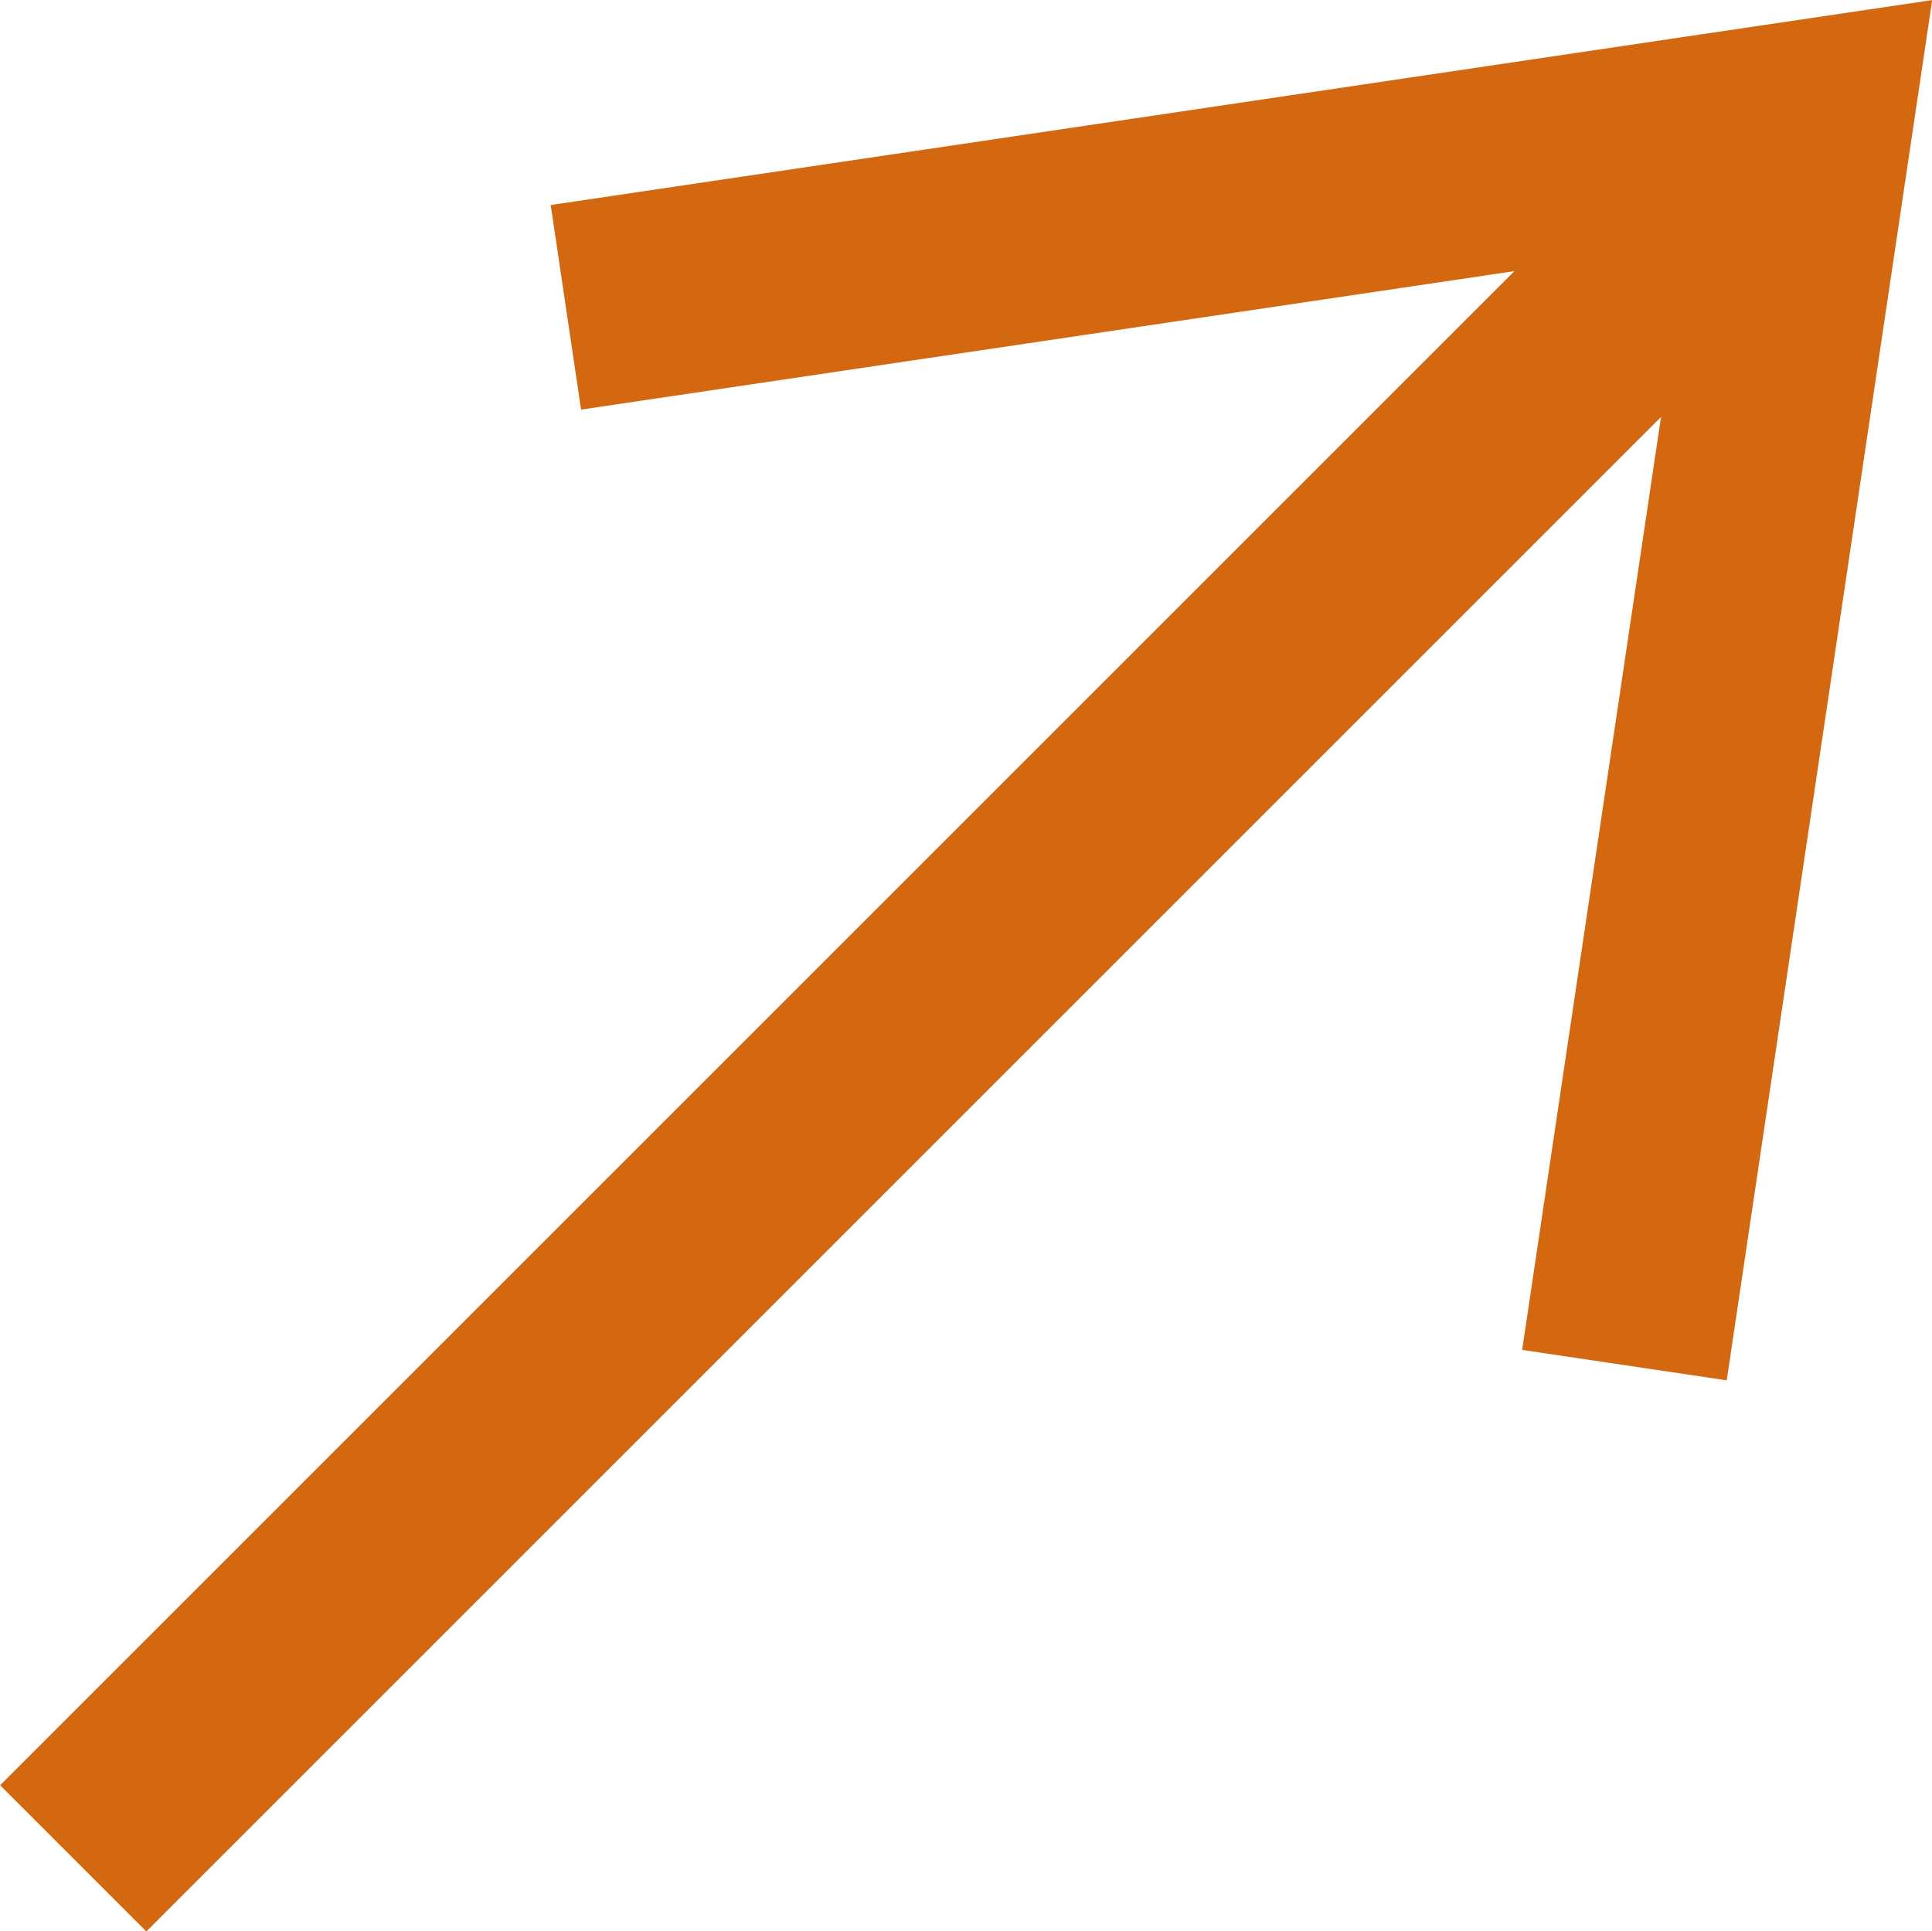
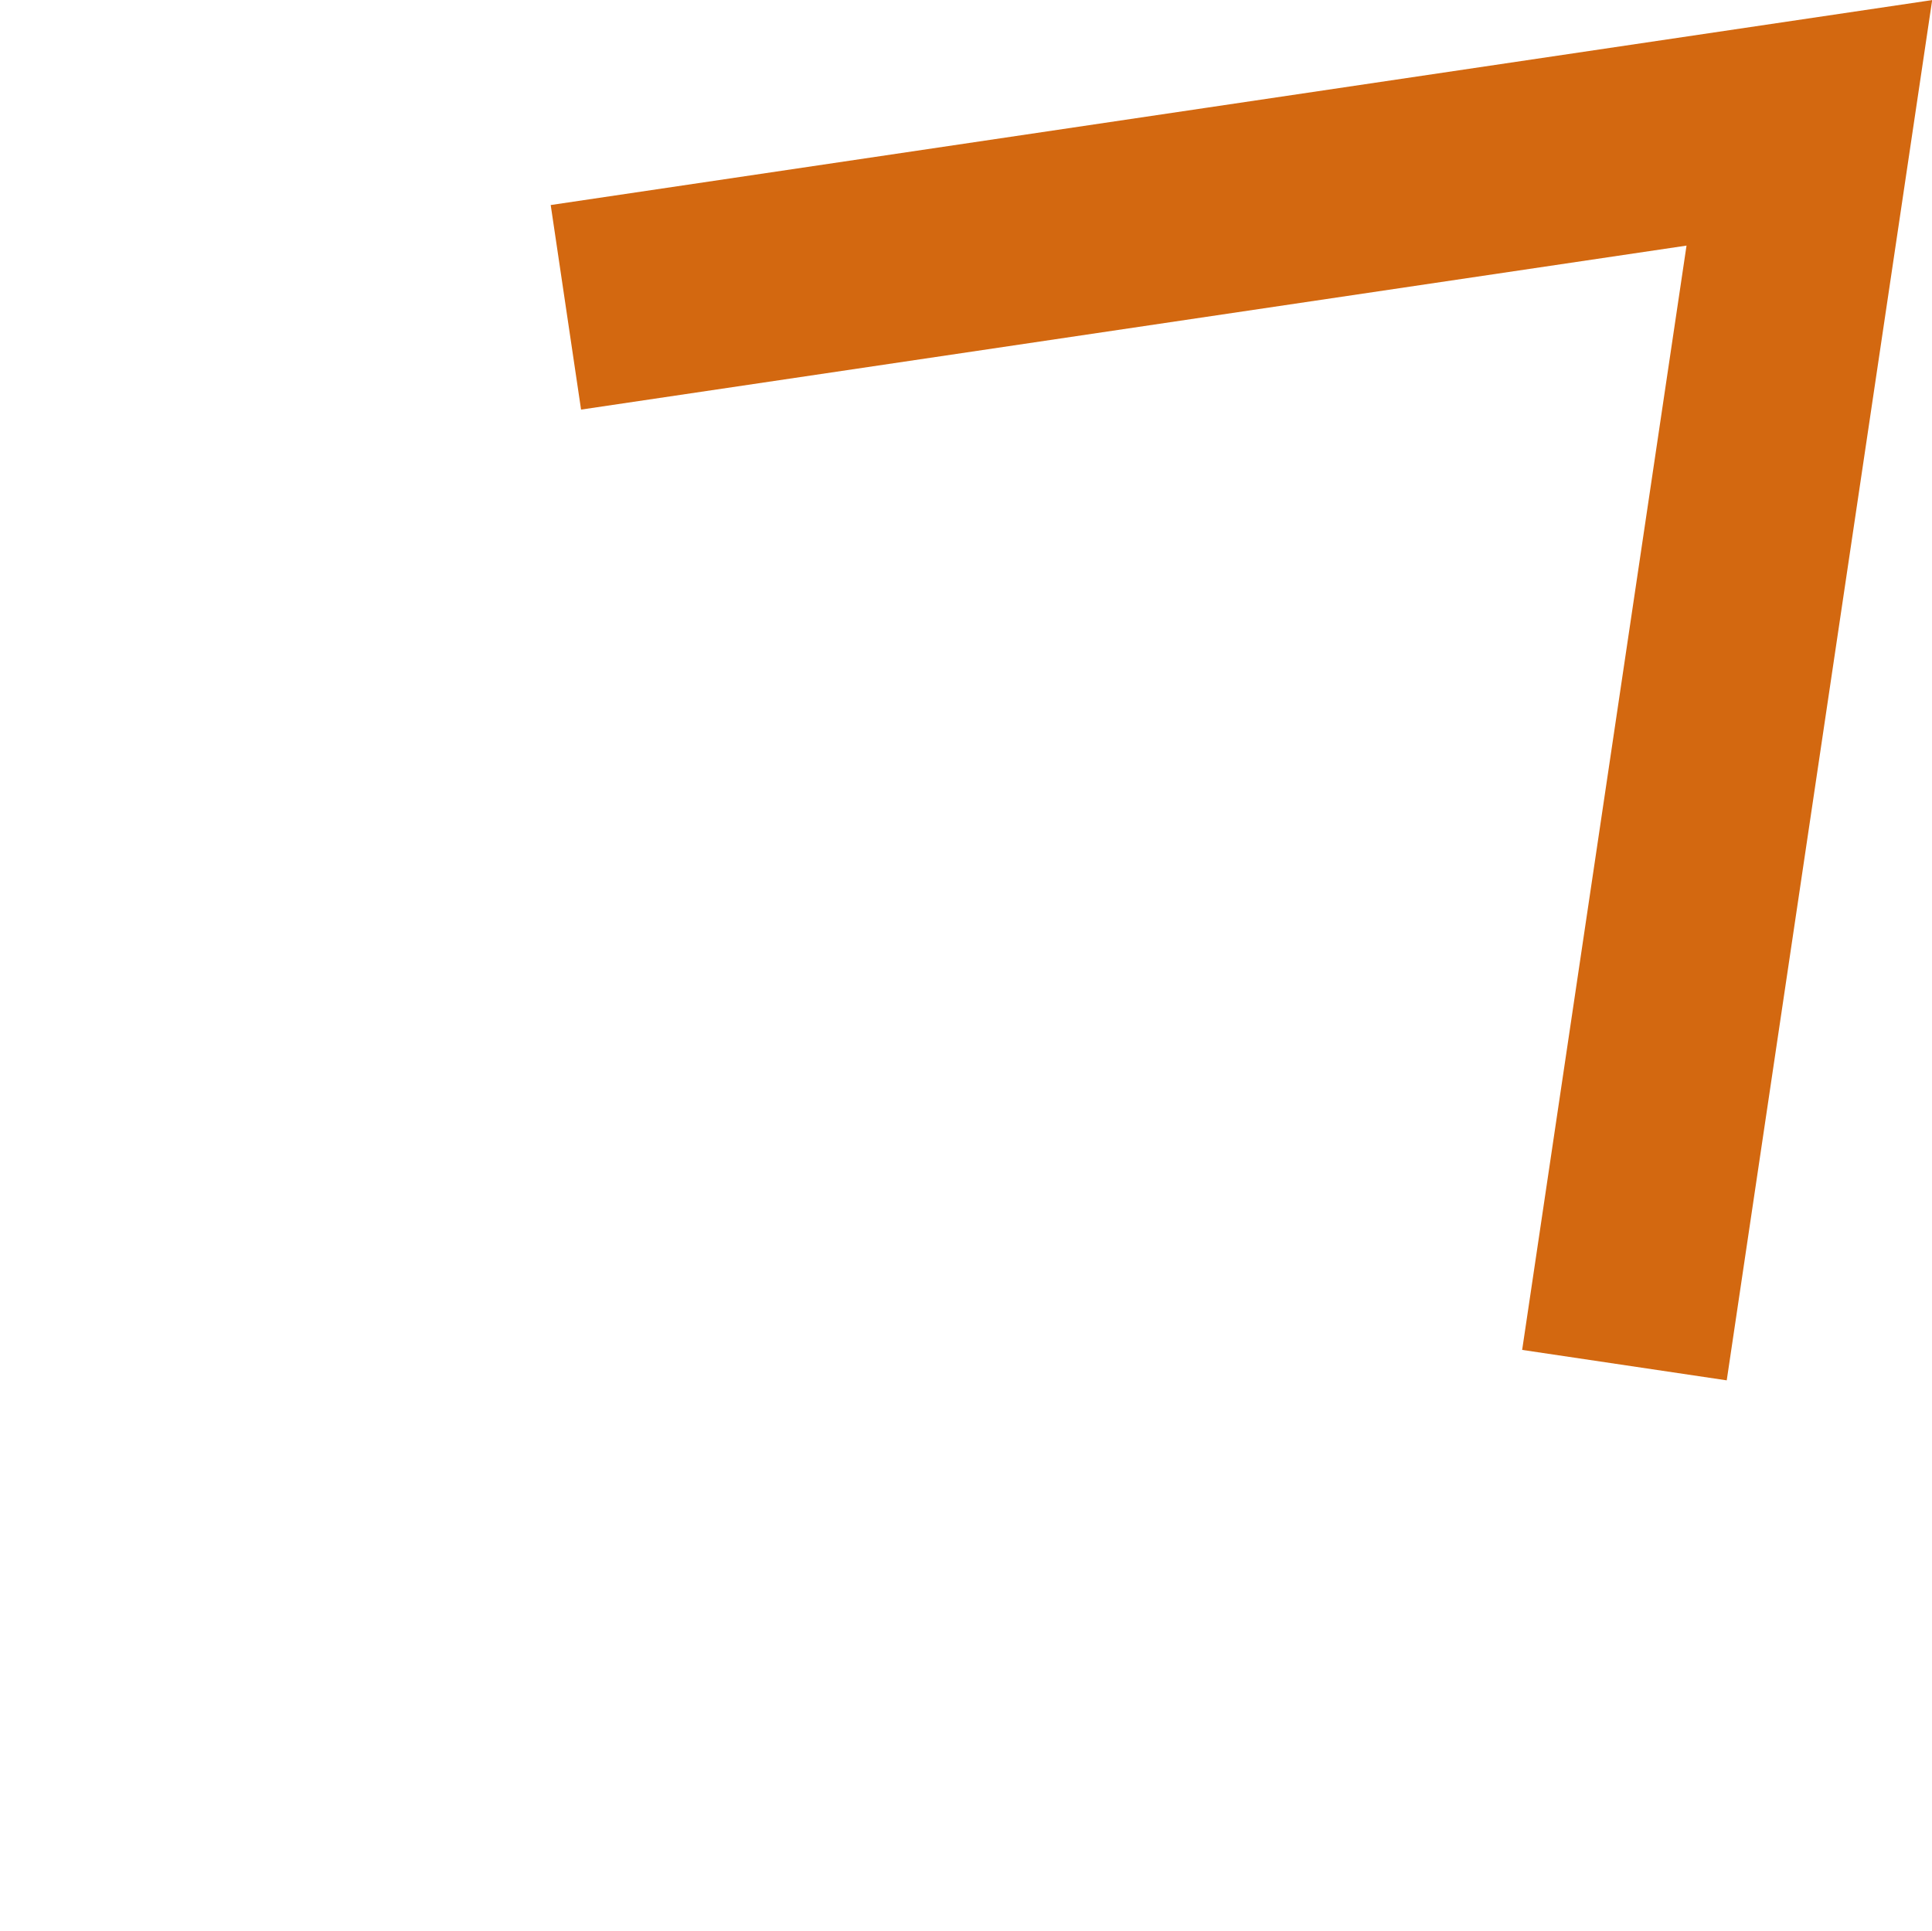
<svg xmlns="http://www.w3.org/2000/svg" width="9.341" height="9.339">
  <g id="icon-arrow" transform="translate(.354 .501)" fill="none" stroke="#d36810" stroke-miterlimit="10" stroke-width="1">
    <path id="パス_350" data-name="パス 350" d="M3.382 1.985l6.012-.892L8.5 7.1" transform="translate(-1 -1)" />
-     <path id="パス_351" data-name="パス 351" d="M9.485 1L1 9.485" transform="translate(-1 -1)" />
  </g>
</svg>